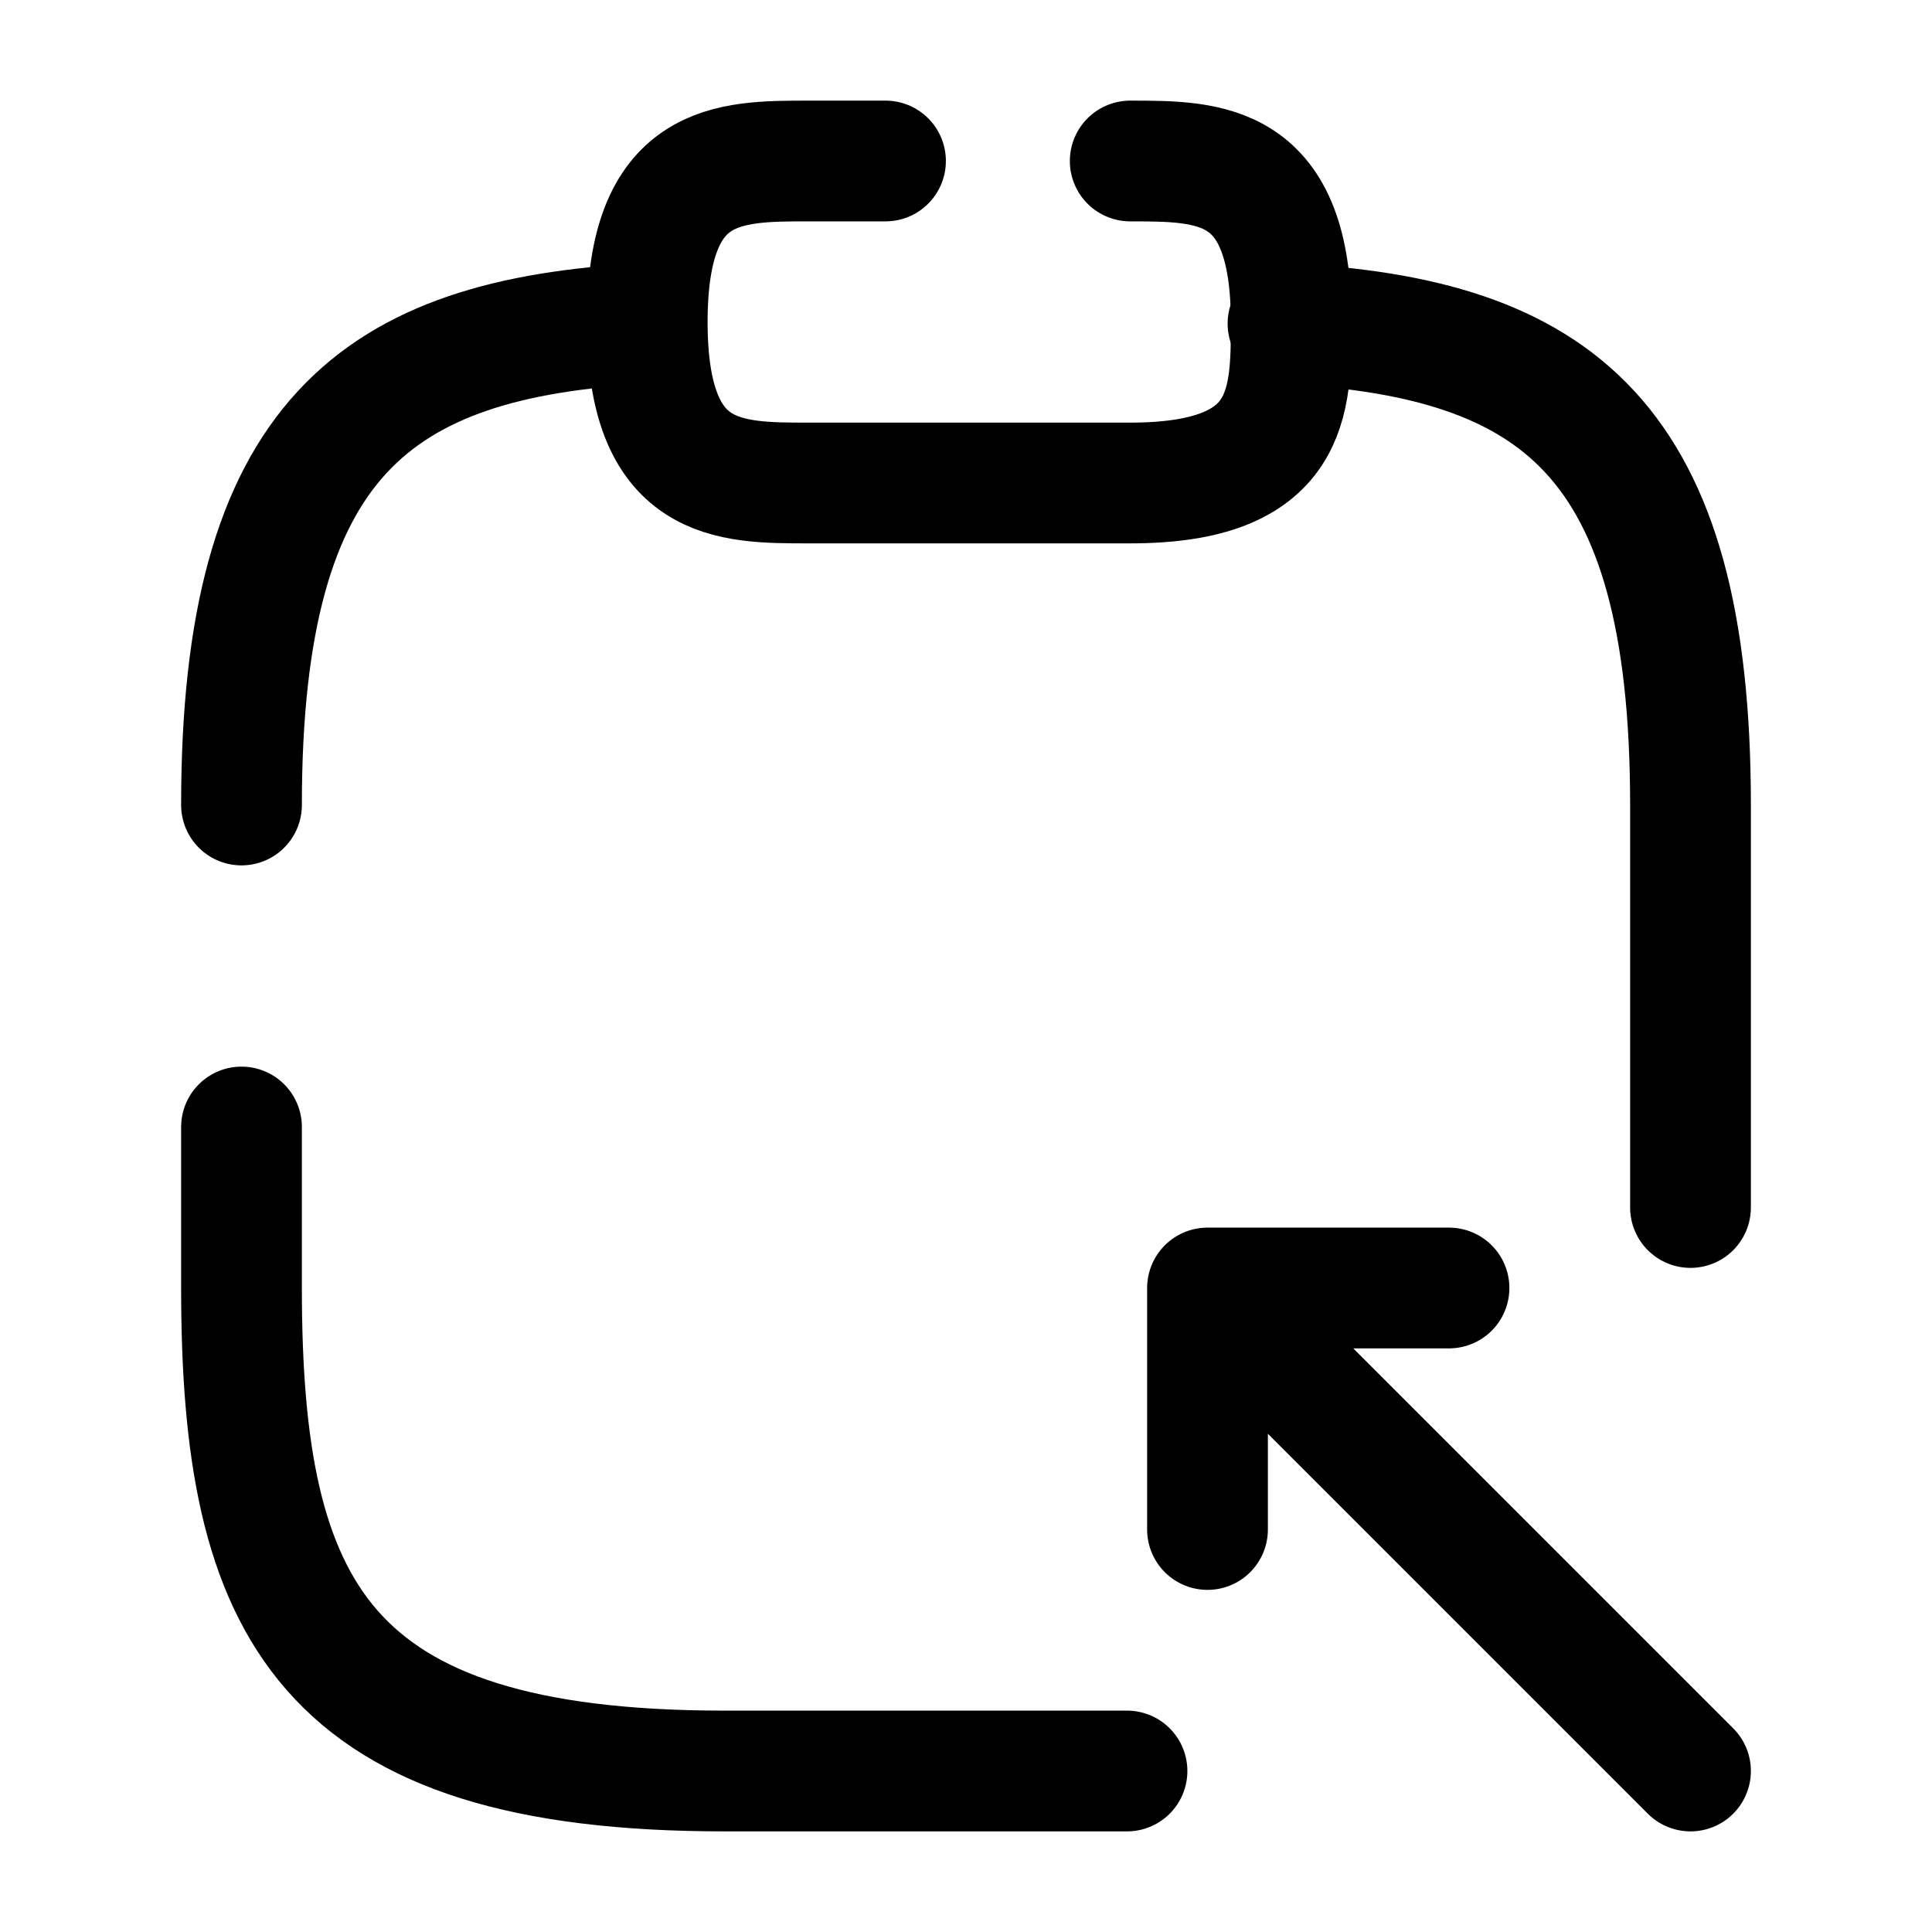
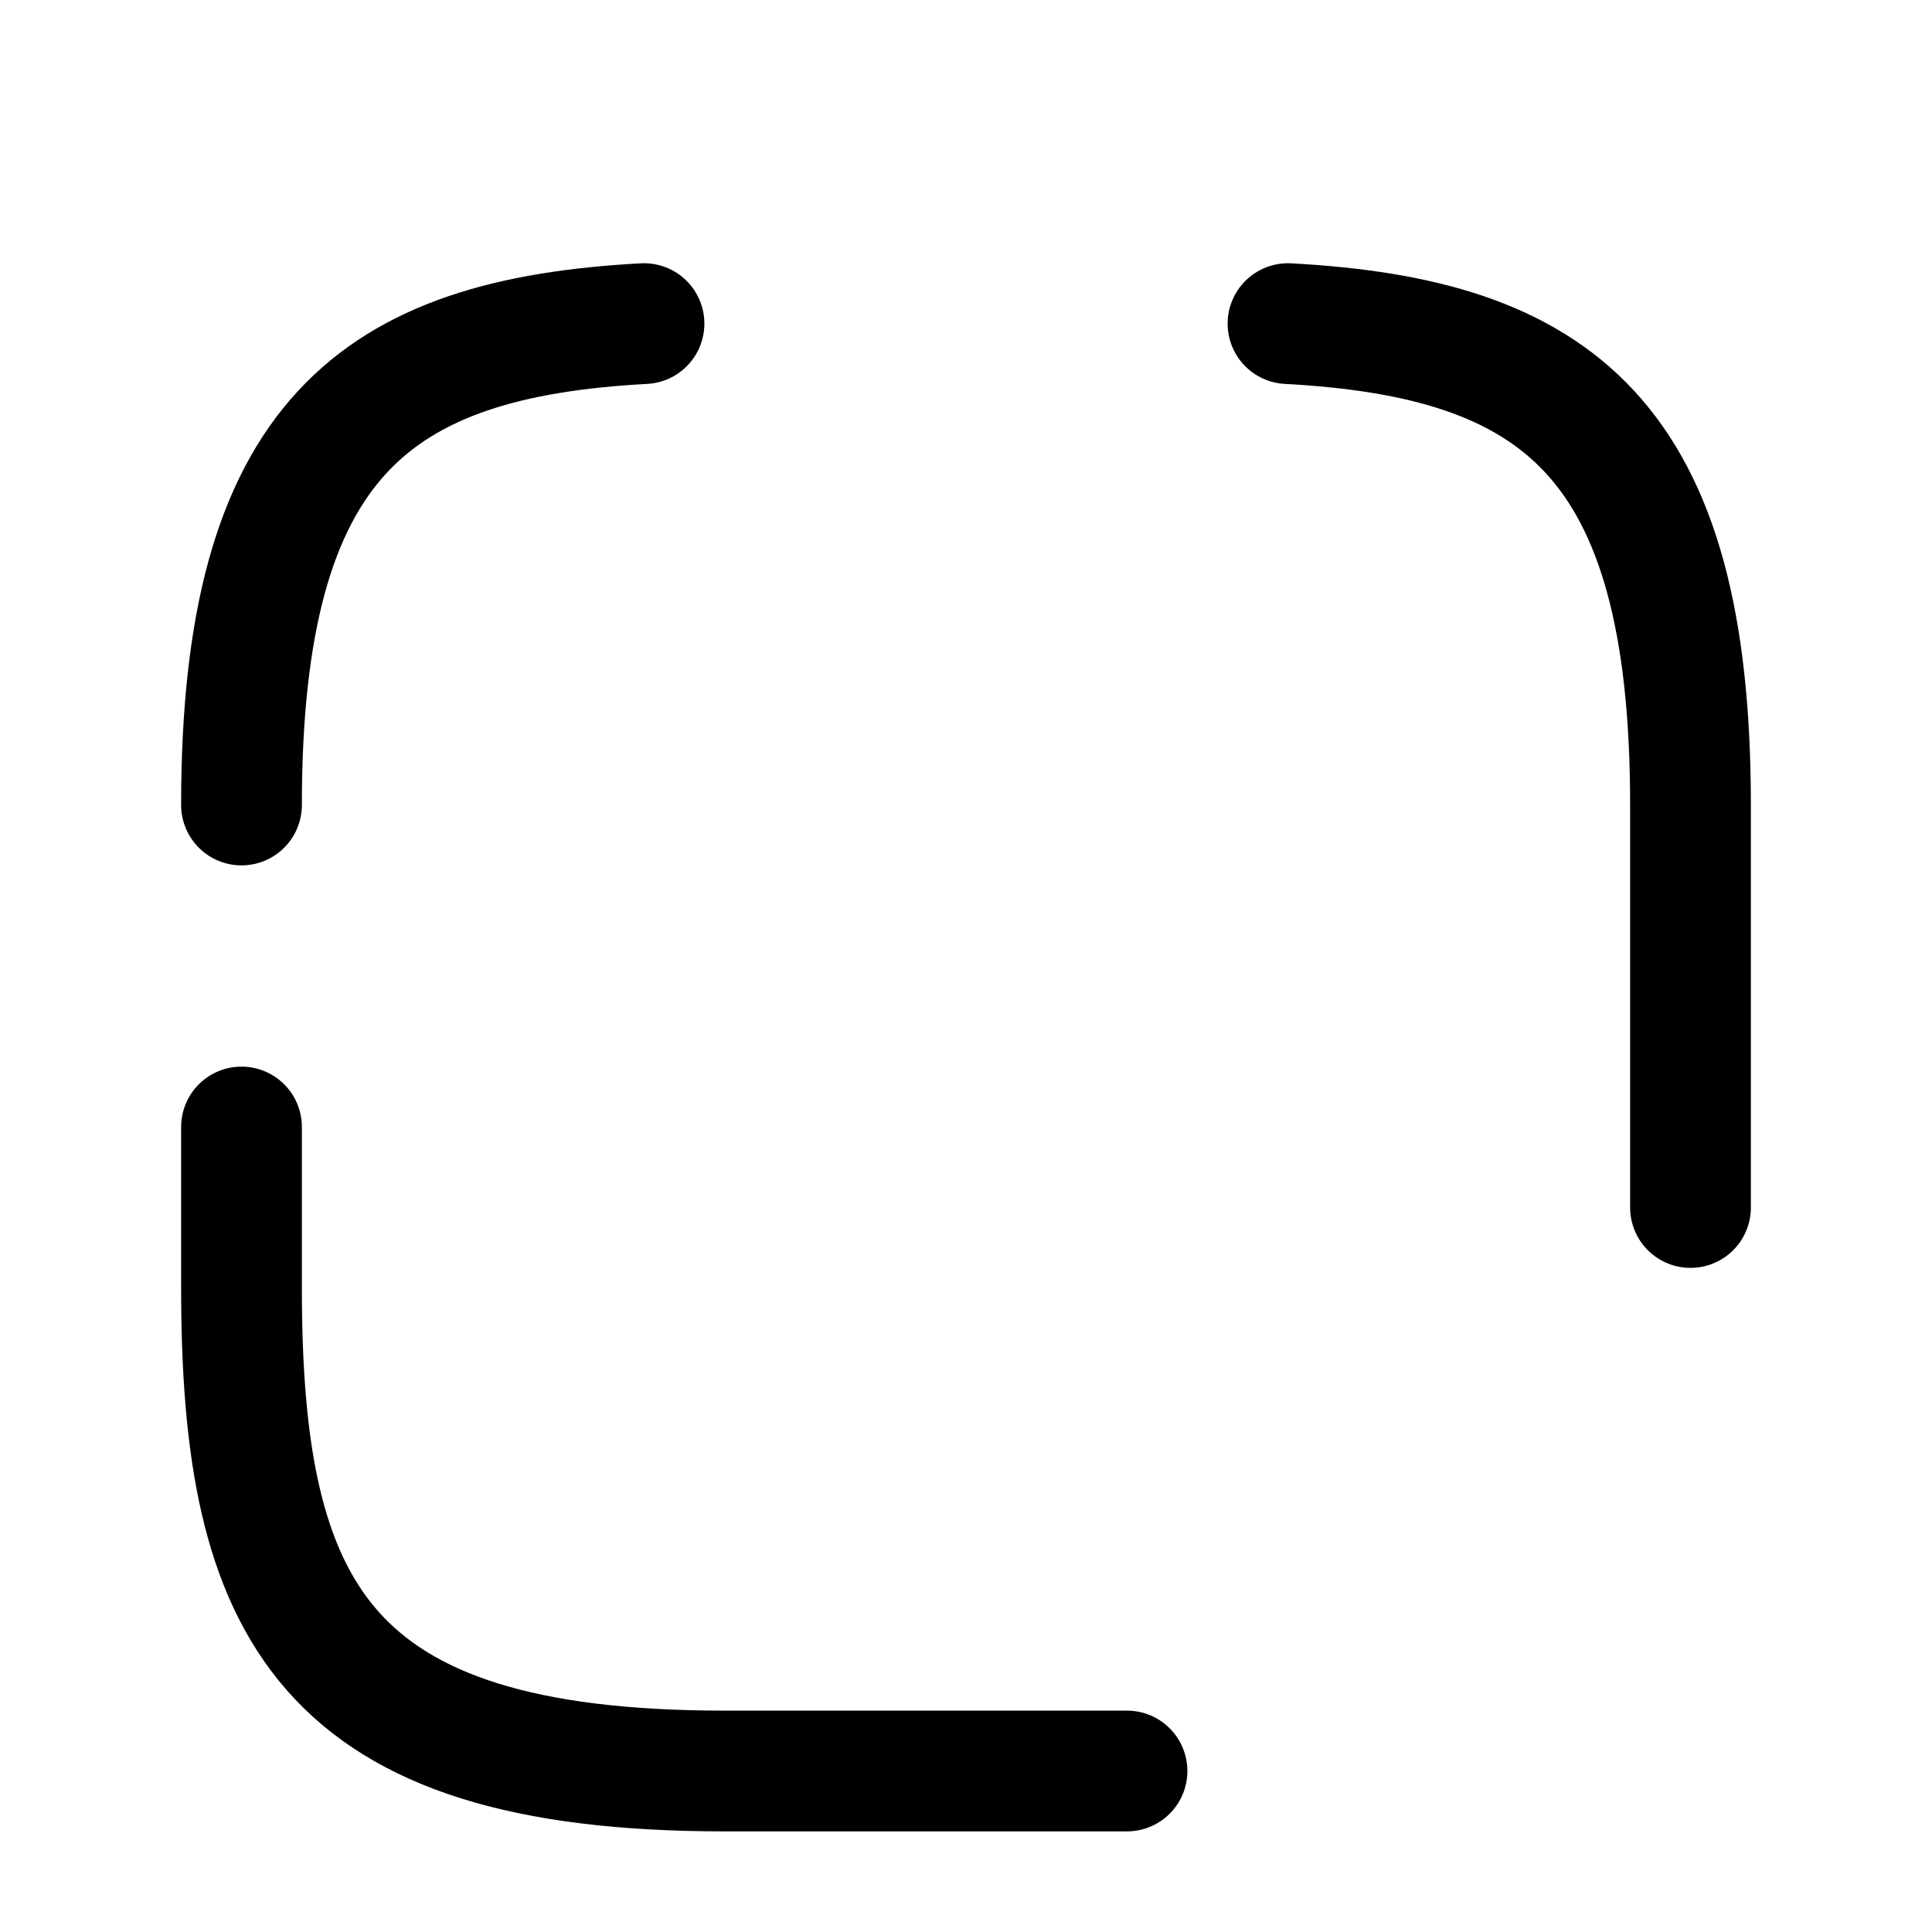
<svg xmlns="http://www.w3.org/2000/svg" fill="none" viewBox="0 0 24 24" stroke="currentColor" aria-hidden="true">
  <path stroke-linecap="round" stroke-linejoin="round" stroke-miterlimit="10" stroke-width="1.5" d="M3 10c0-4.56 1.67-5.8 5-5.98M14 22H9c-5 0-6-2-6-6v-2M16 4.02c3.33.18 5 1.41 5 5.98v5" />
-   <path stroke-linecap="round" stroke-linejoin="round" stroke-miterlimit="10" stroke-width="1.5" d="M11 2h-.96c-1 0-2 0-2 2s1 2 2 2h4c2 0 2-1 2-2 0-2-1-2-2-2M15 19v-3h3M21 22l-5.96-5.96" />
</svg>